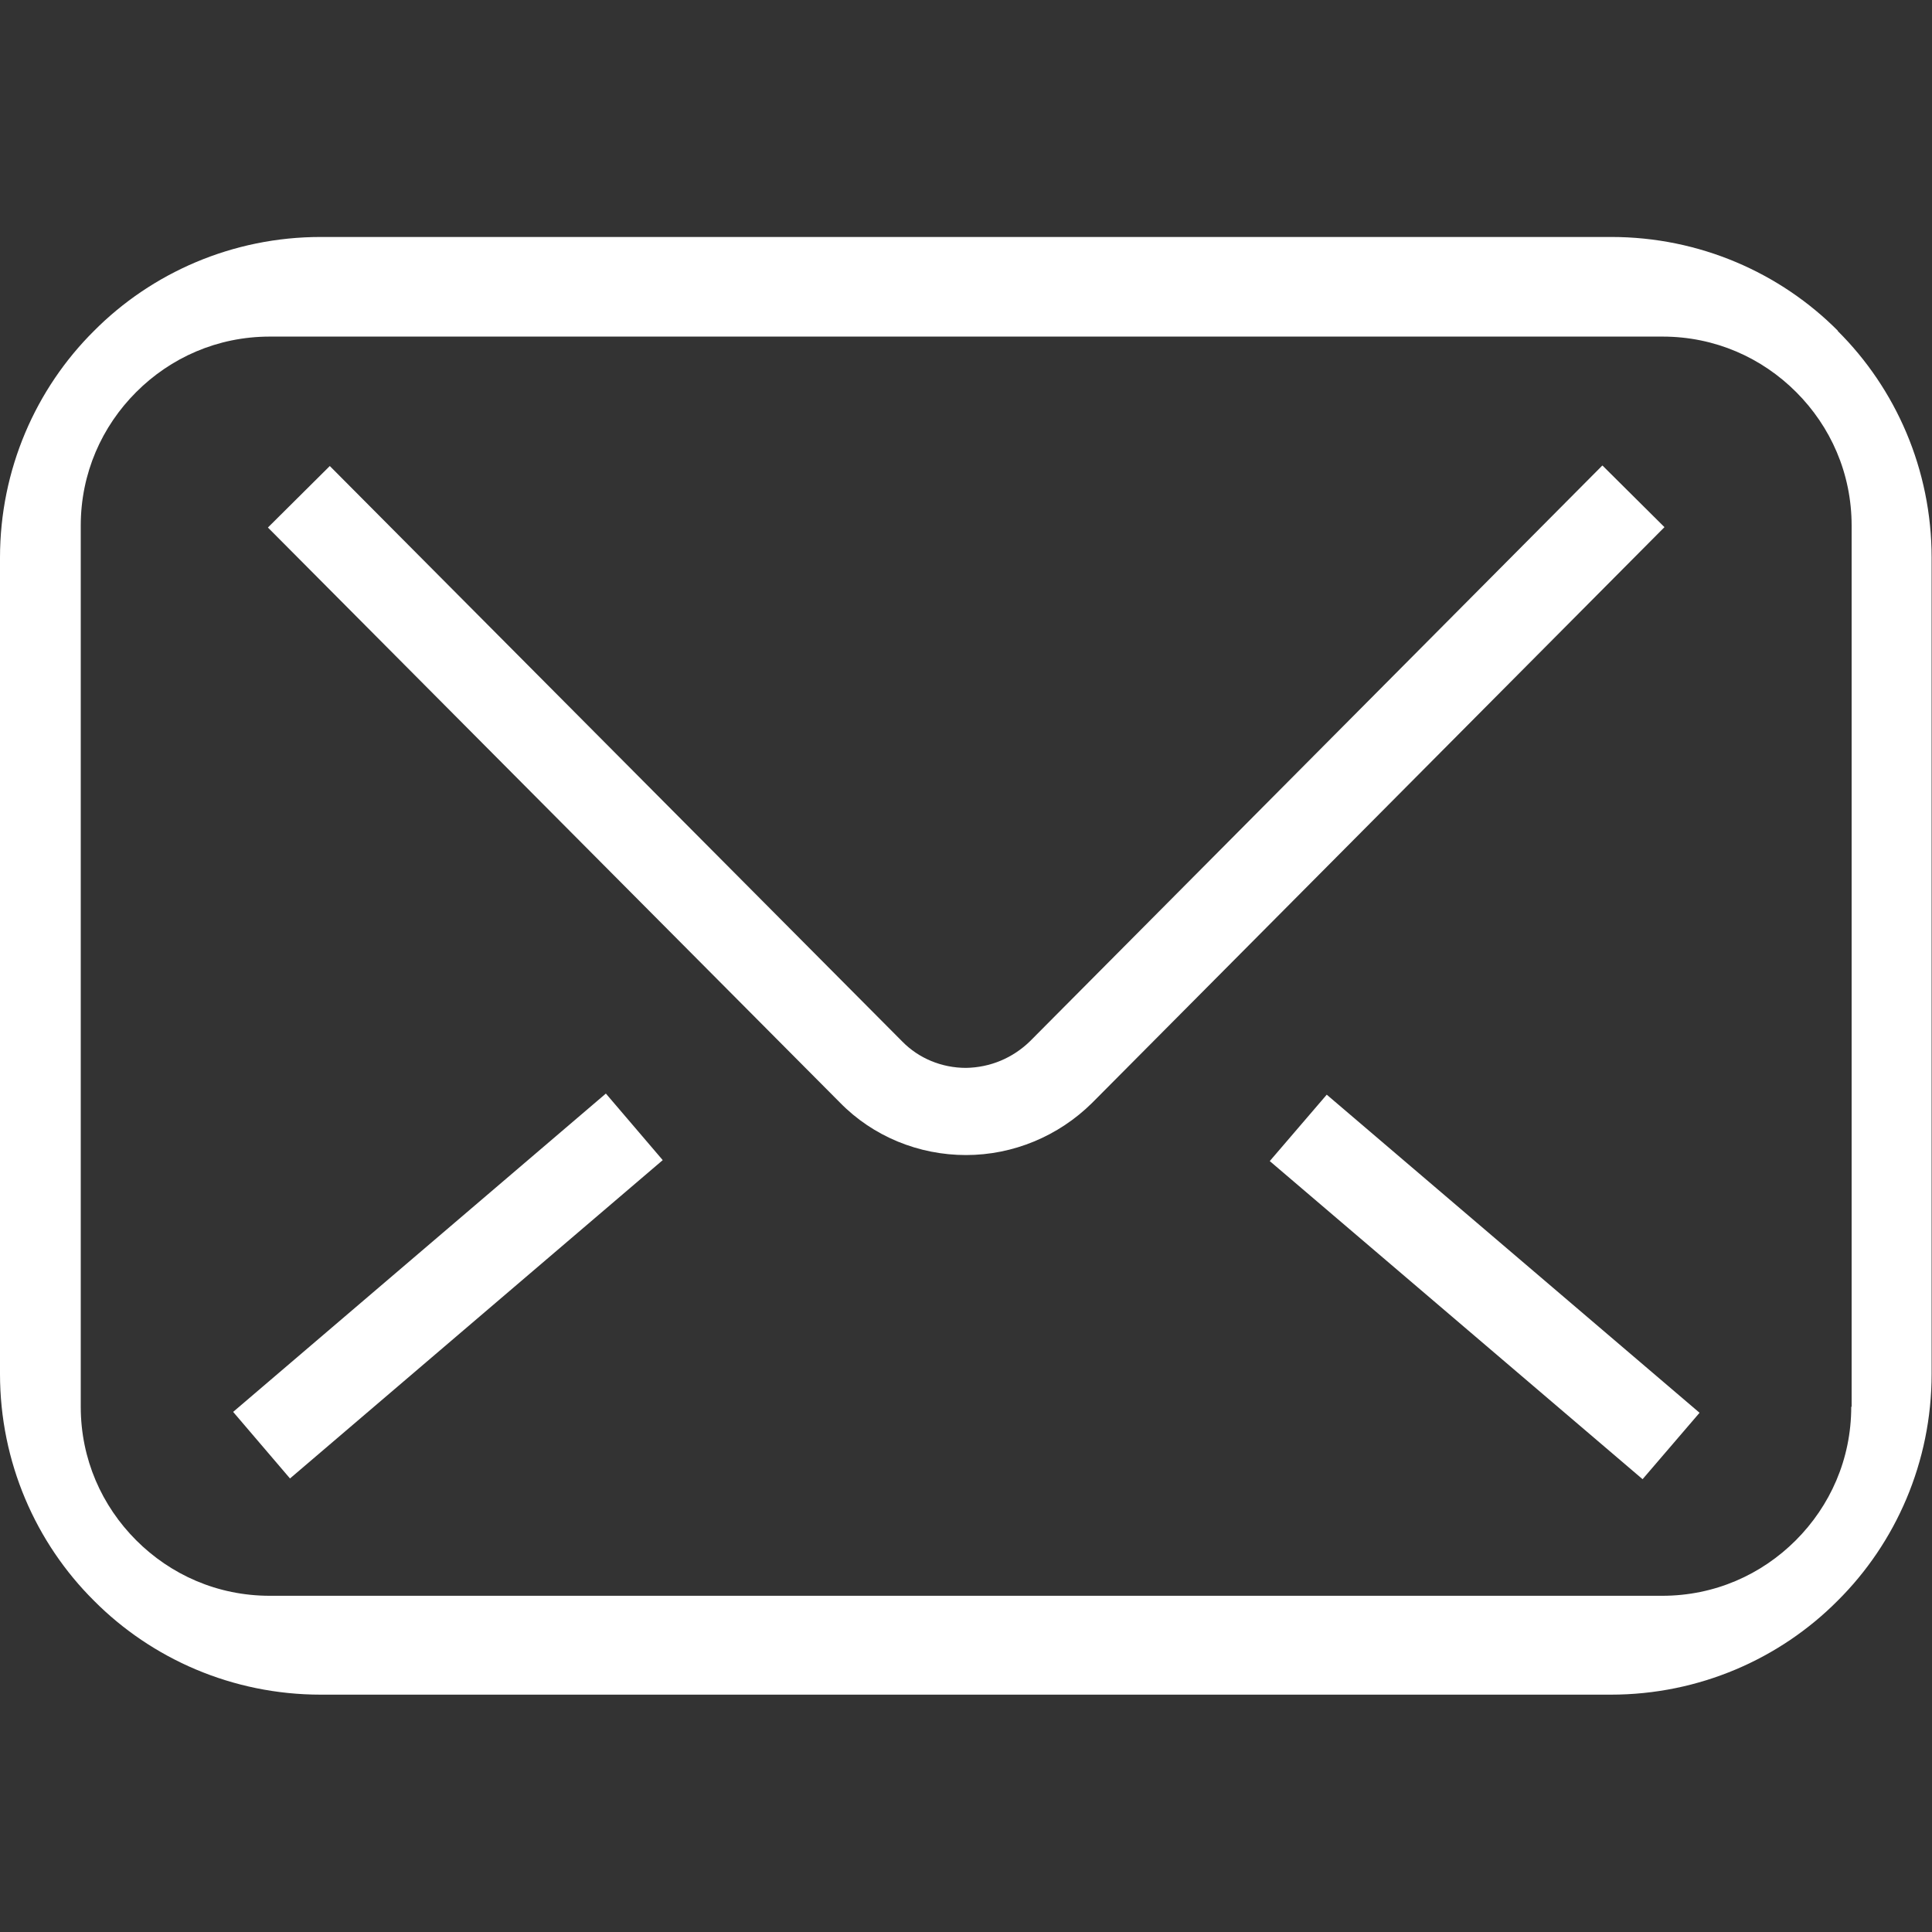
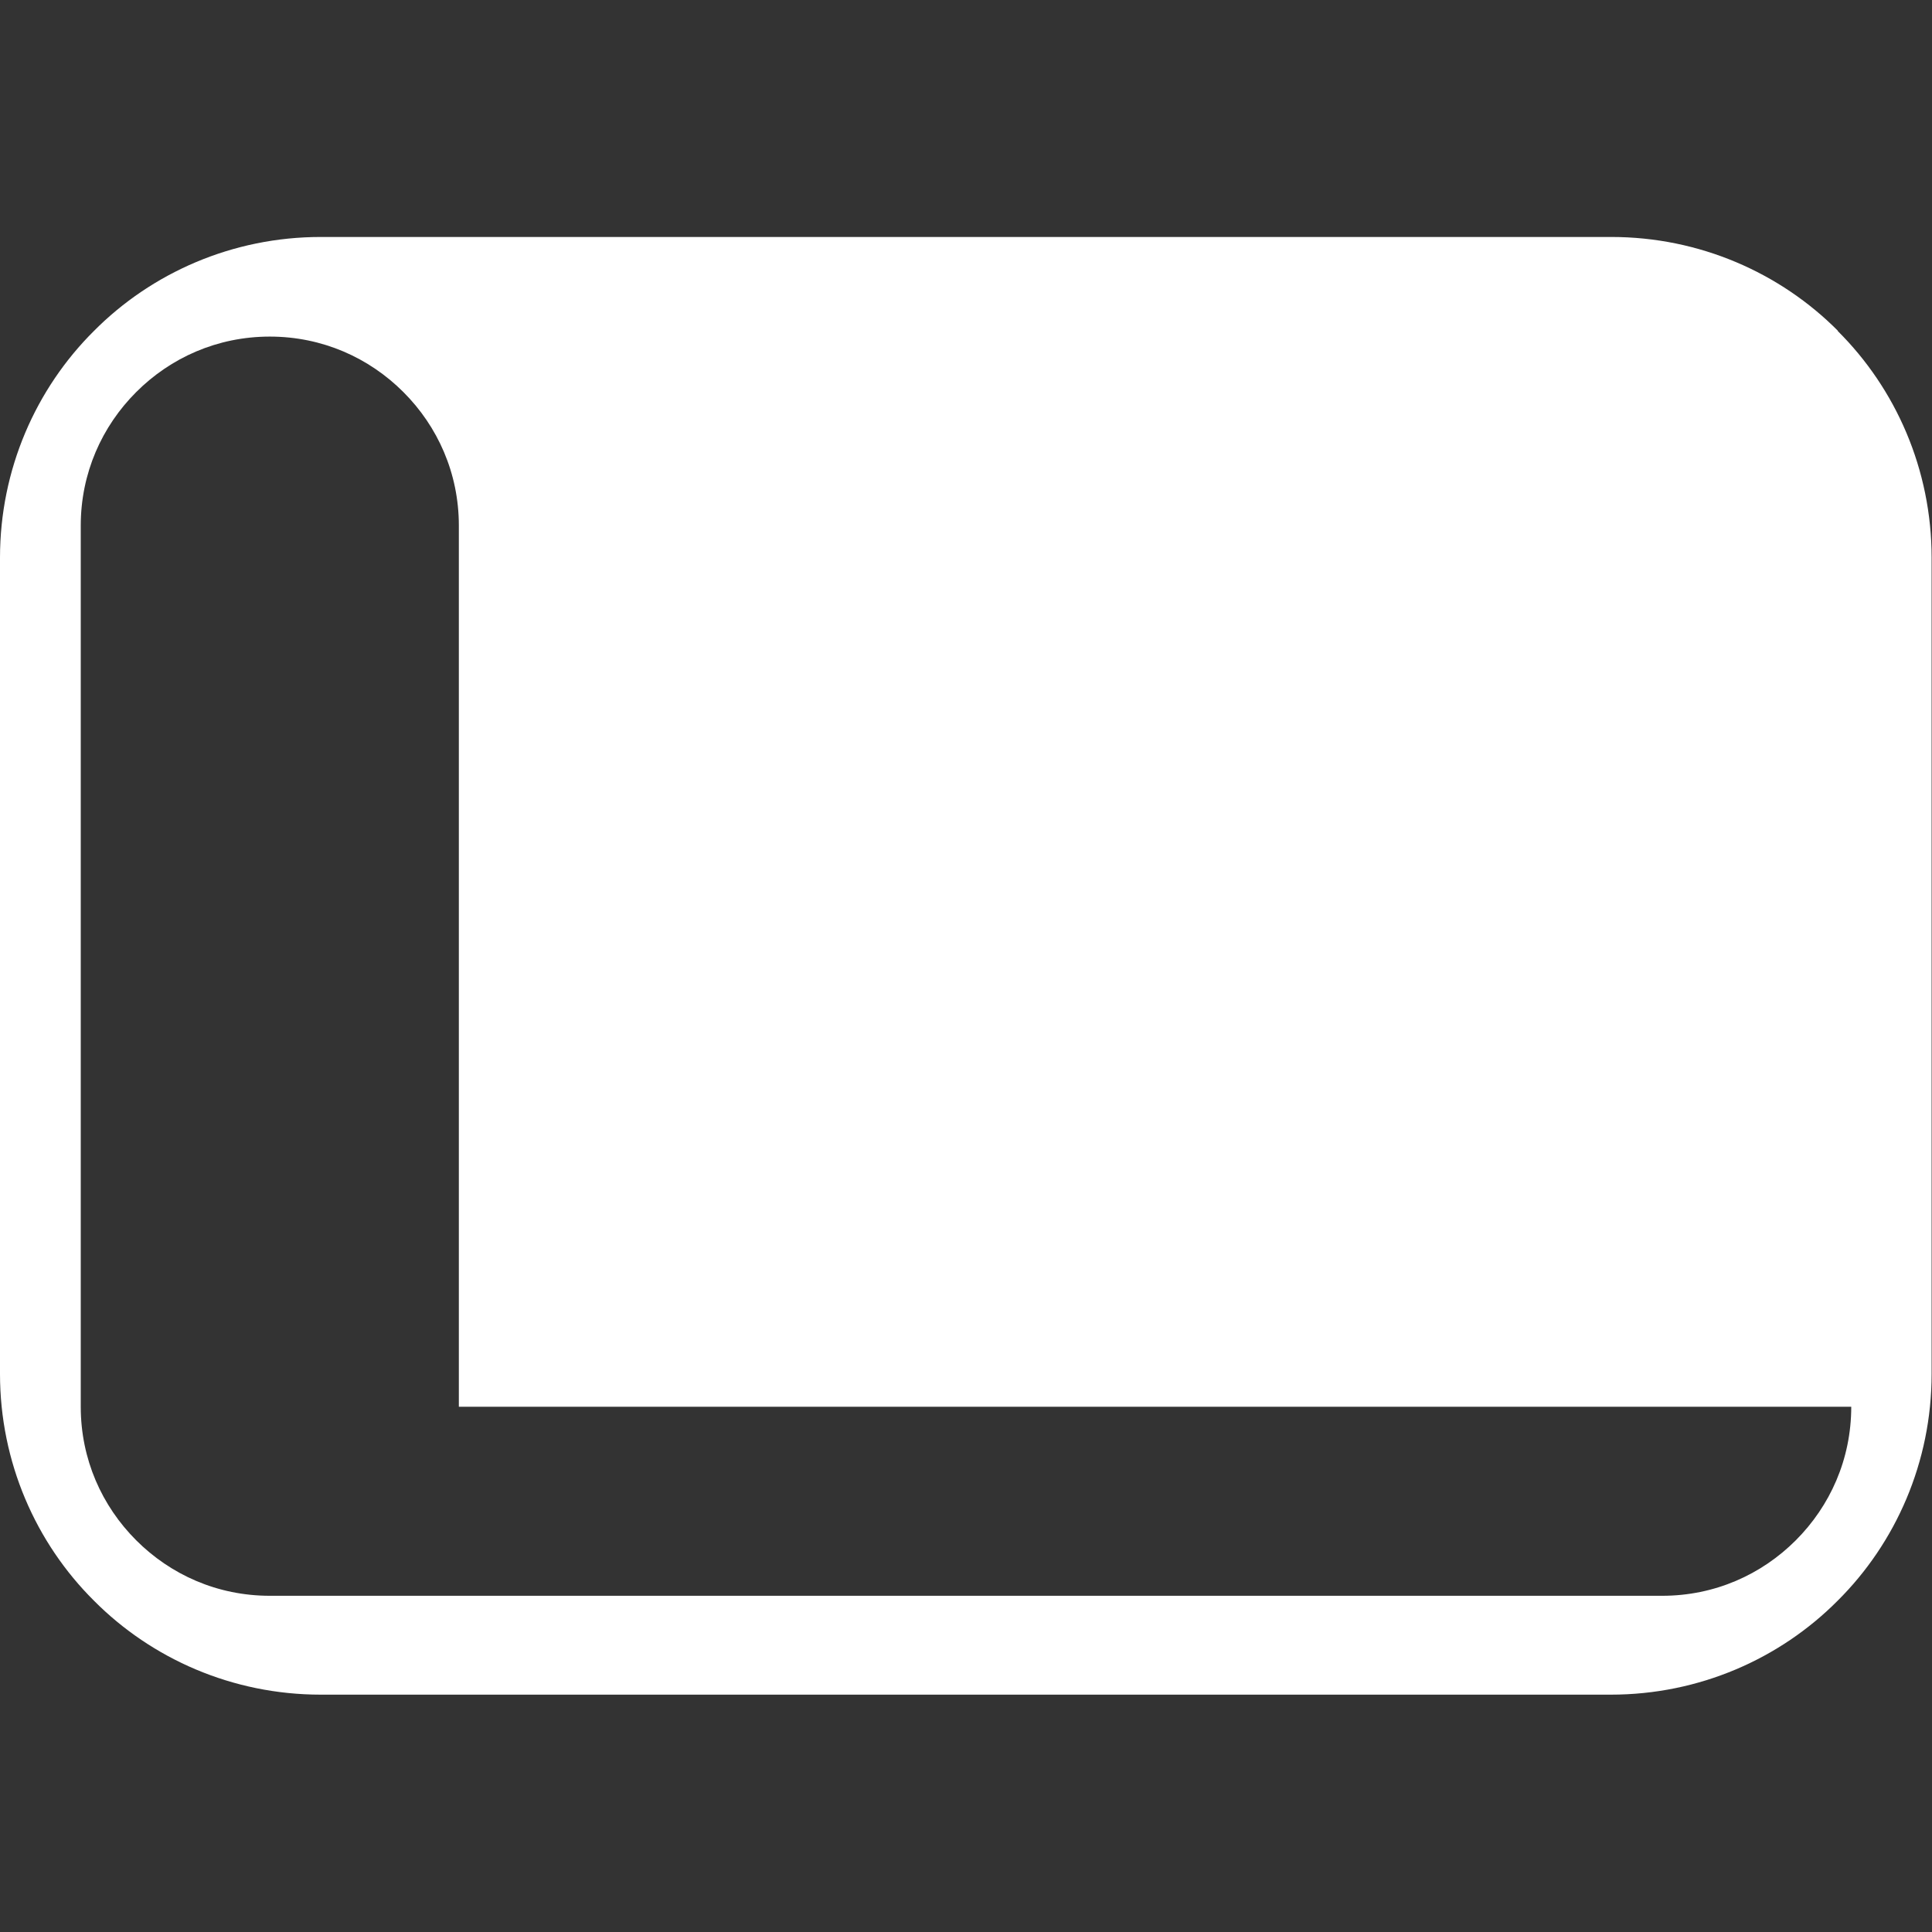
<svg xmlns="http://www.w3.org/2000/svg" version="1.1" viewBox="0 0 512 512">
  <rect x="0" y="0" width="512" height="512" fill="#333333" stroke="none" />
  <defs>
    <style>
      .cls-1 {
        fill: #fff;
      }
    </style>
  </defs>
  <g>
    <g id="_x32_">
      <g>
-         <path class="cls-1" d="M487.1,87.7c-15.3-15.4-36.7-24.9-60.1-24.9H85c-23.4,0-44.8,9.5-60.1,24.9C9.5,103,0,124.4,0,147.8v216.3c0,23.4,9.5,44.8,24.9,60.1,15.3,15.4,36.7,24.9,60.1,24.9h341.9c23.4,0,44.8-9.5,60.1-24.9,15.4-15.3,24.9-36.7,24.9-60.1v-216.3c0-23.4-9.5-44.8-24.9-60.1ZM490.6,372.8c0,13.9-5.6,26.3-14.7,35.4-9.1,9.1-21.5,14.7-35.4,14.7H71.5c-13.9,0-26.3-5.6-35.4-14.7-9.1-9.1-14.7-21.5-14.7-35.4v-233.5c0-13.9,5.6-26.3,14.7-35.4,9.1-9.1,21.5-14.7,35.4-14.7h369.1c13.9,0,26.3,5.6,35.4,14.7,9.1,9.1,14.7,21.5,14.7,35.4v233.5h0Z" />
-         <path class="cls-1" d="M424.6,123.4l-151.6,152.5c-4.6,4.5-10.6,7-17,7.1-6.4,0-12.5-2.5-16.9-7h0c0,0-151.7-152.5-151.7-152.5l-16.4,16.3,151.6,152.4h0c8.8,9,20.9,13.9,33.4,13.9,12.5,0,24.5-5,33.4-13.8l.2-.2,151.5-152.4-16.4-16.3Z" />
-         <polygon class="cls-1" points="336.5 307.7 435.3 392 450.4 374.4 351.6 290.1 336.5 307.7" />
-         <rect class="cls-1" x="53.6" y="329.4" width="129.9" height="23.2" transform="translate(-192.9 158.5) rotate(-40.5)" />
+         <path class="cls-1" d="M487.1,87.7c-15.3-15.4-36.7-24.9-60.1-24.9H85c-23.4,0-44.8,9.5-60.1,24.9C9.5,103,0,124.4,0,147.8v216.3c0,23.4,9.5,44.8,24.9,60.1,15.3,15.4,36.7,24.9,60.1,24.9h341.9c23.4,0,44.8-9.5,60.1-24.9,15.4-15.3,24.9-36.7,24.9-60.1v-216.3c0-23.4-9.5-44.8-24.9-60.1ZM490.6,372.8c0,13.9-5.6,26.3-14.7,35.4-9.1,9.1-21.5,14.7-35.4,14.7H71.5c-13.9,0-26.3-5.6-35.4-14.7-9.1-9.1-14.7-21.5-14.7-35.4v-233.5c0-13.9,5.6-26.3,14.7-35.4,9.1-9.1,21.5-14.7,35.4-14.7c13.9,0,26.3,5.6,35.4,14.7,9.1,9.1,14.7,21.5,14.7,35.4v233.5h0Z" />
      </g>
    </g>
  </g>
</svg>